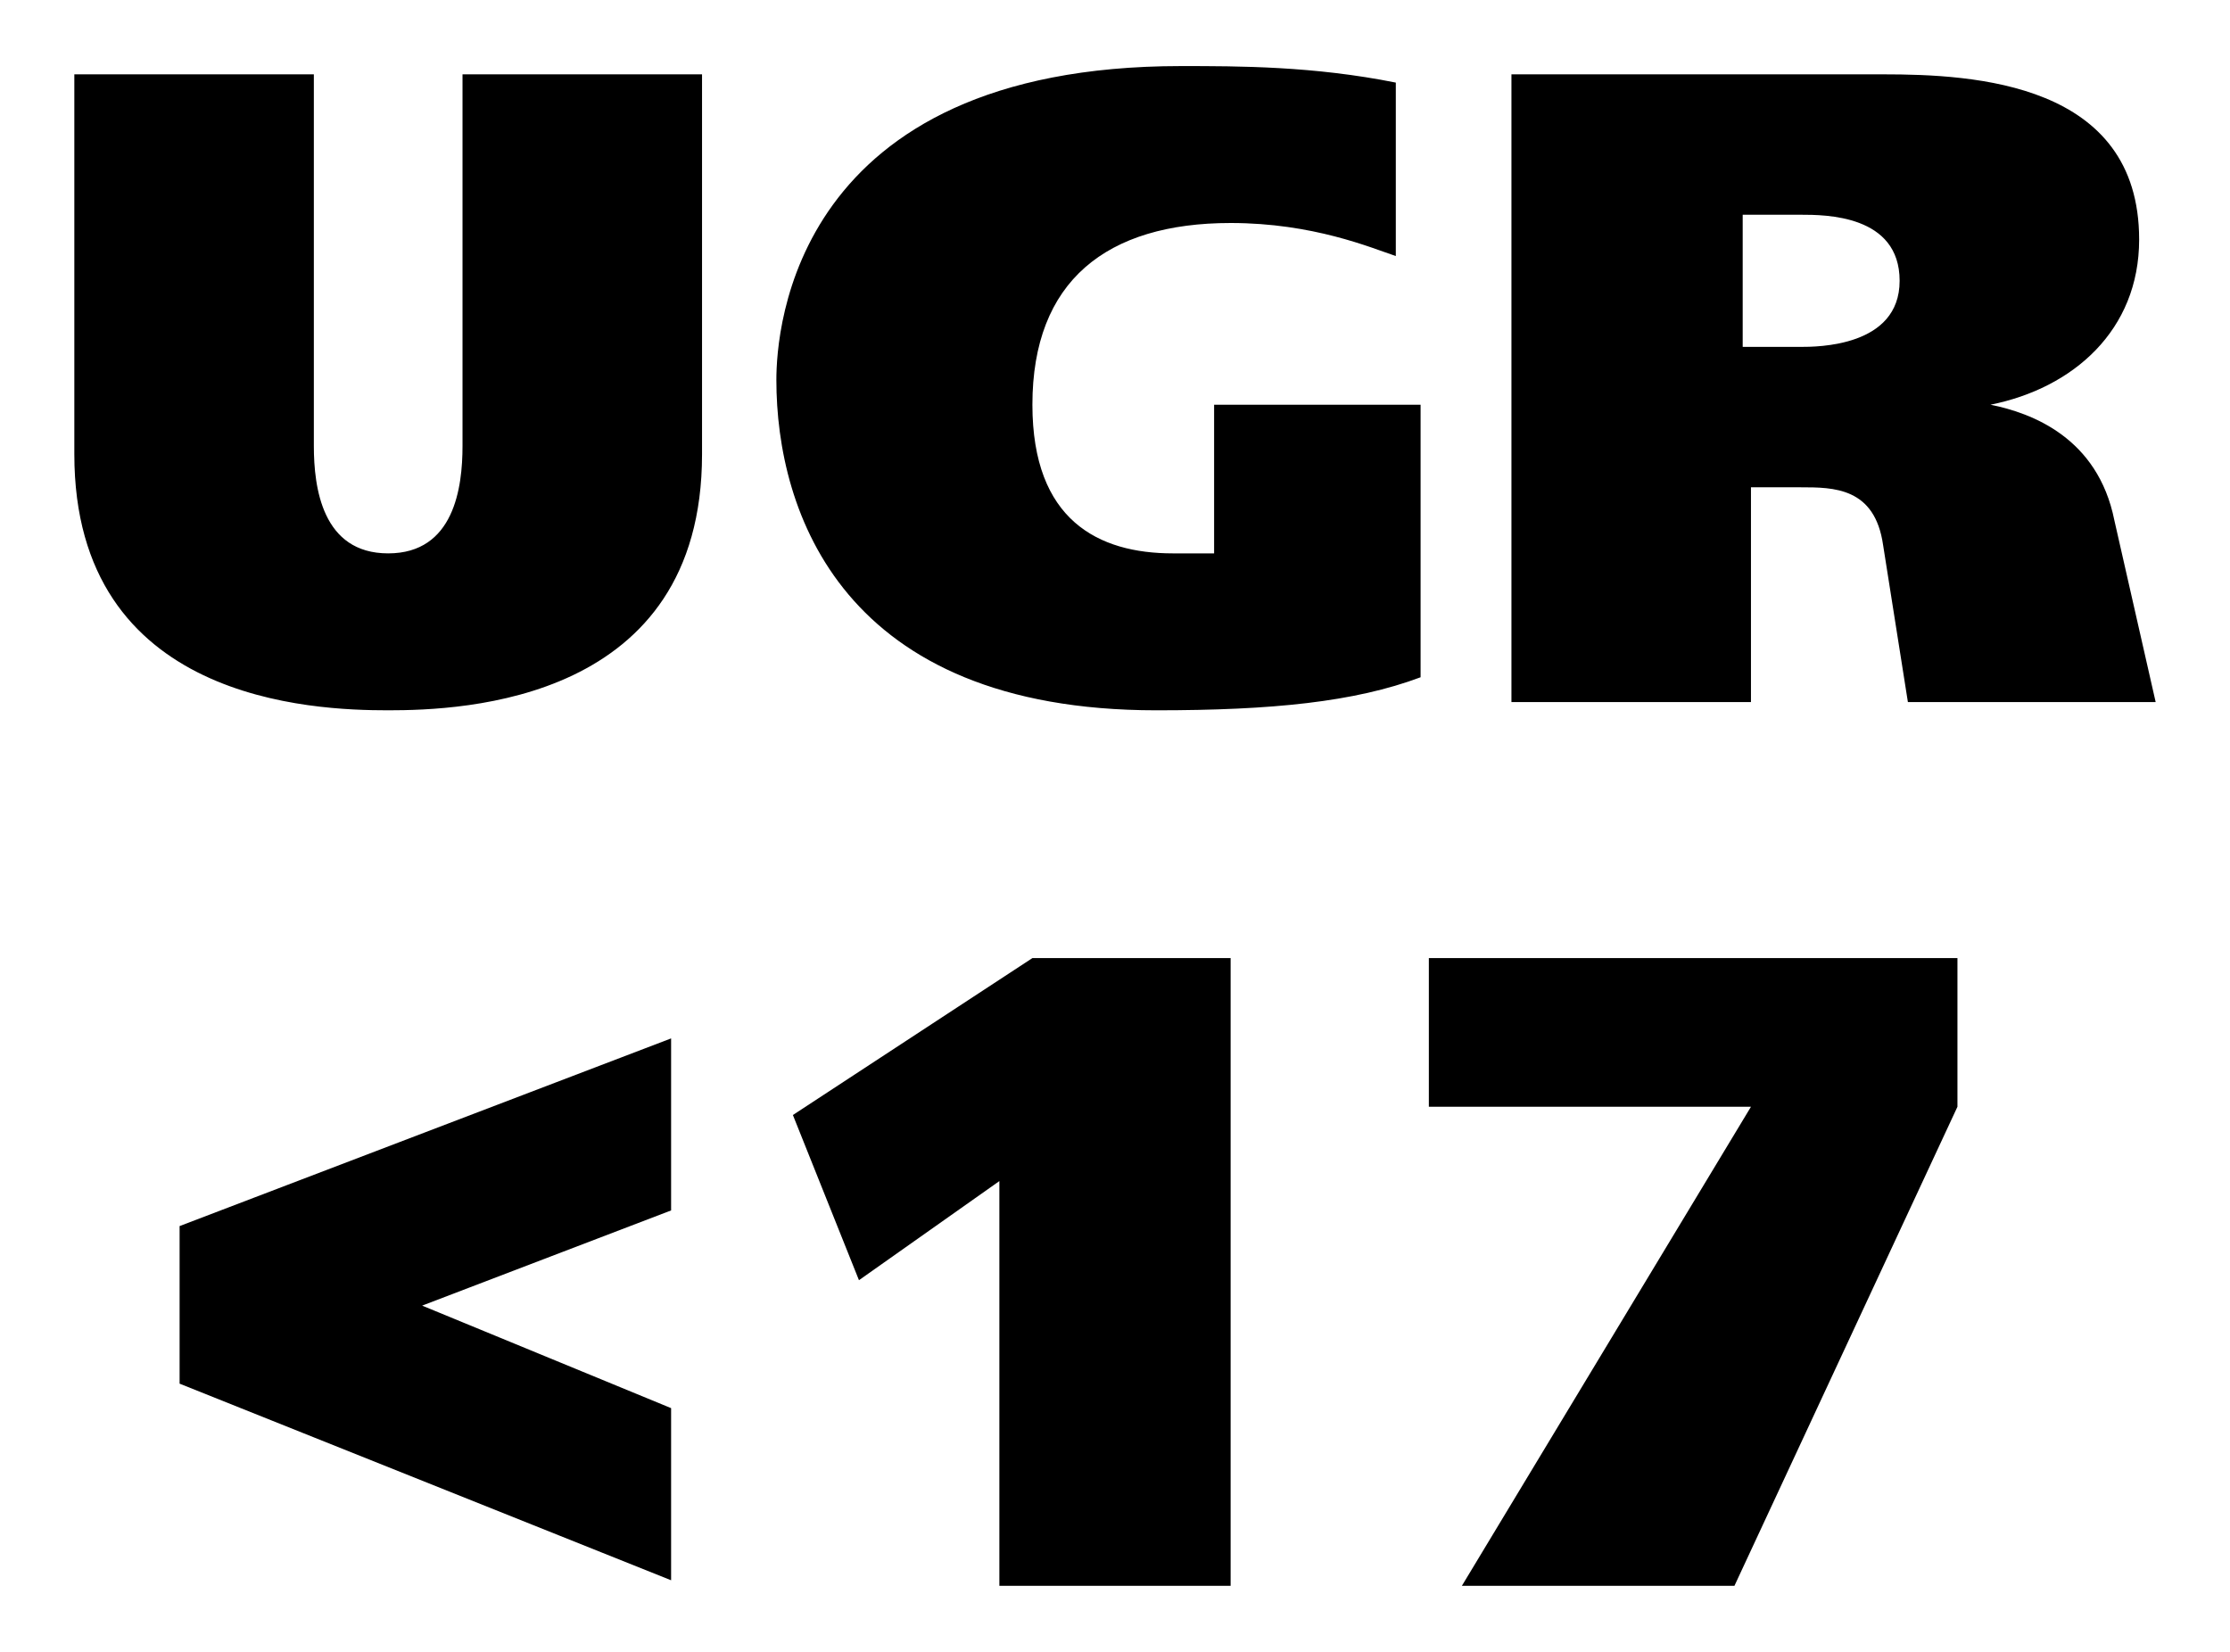
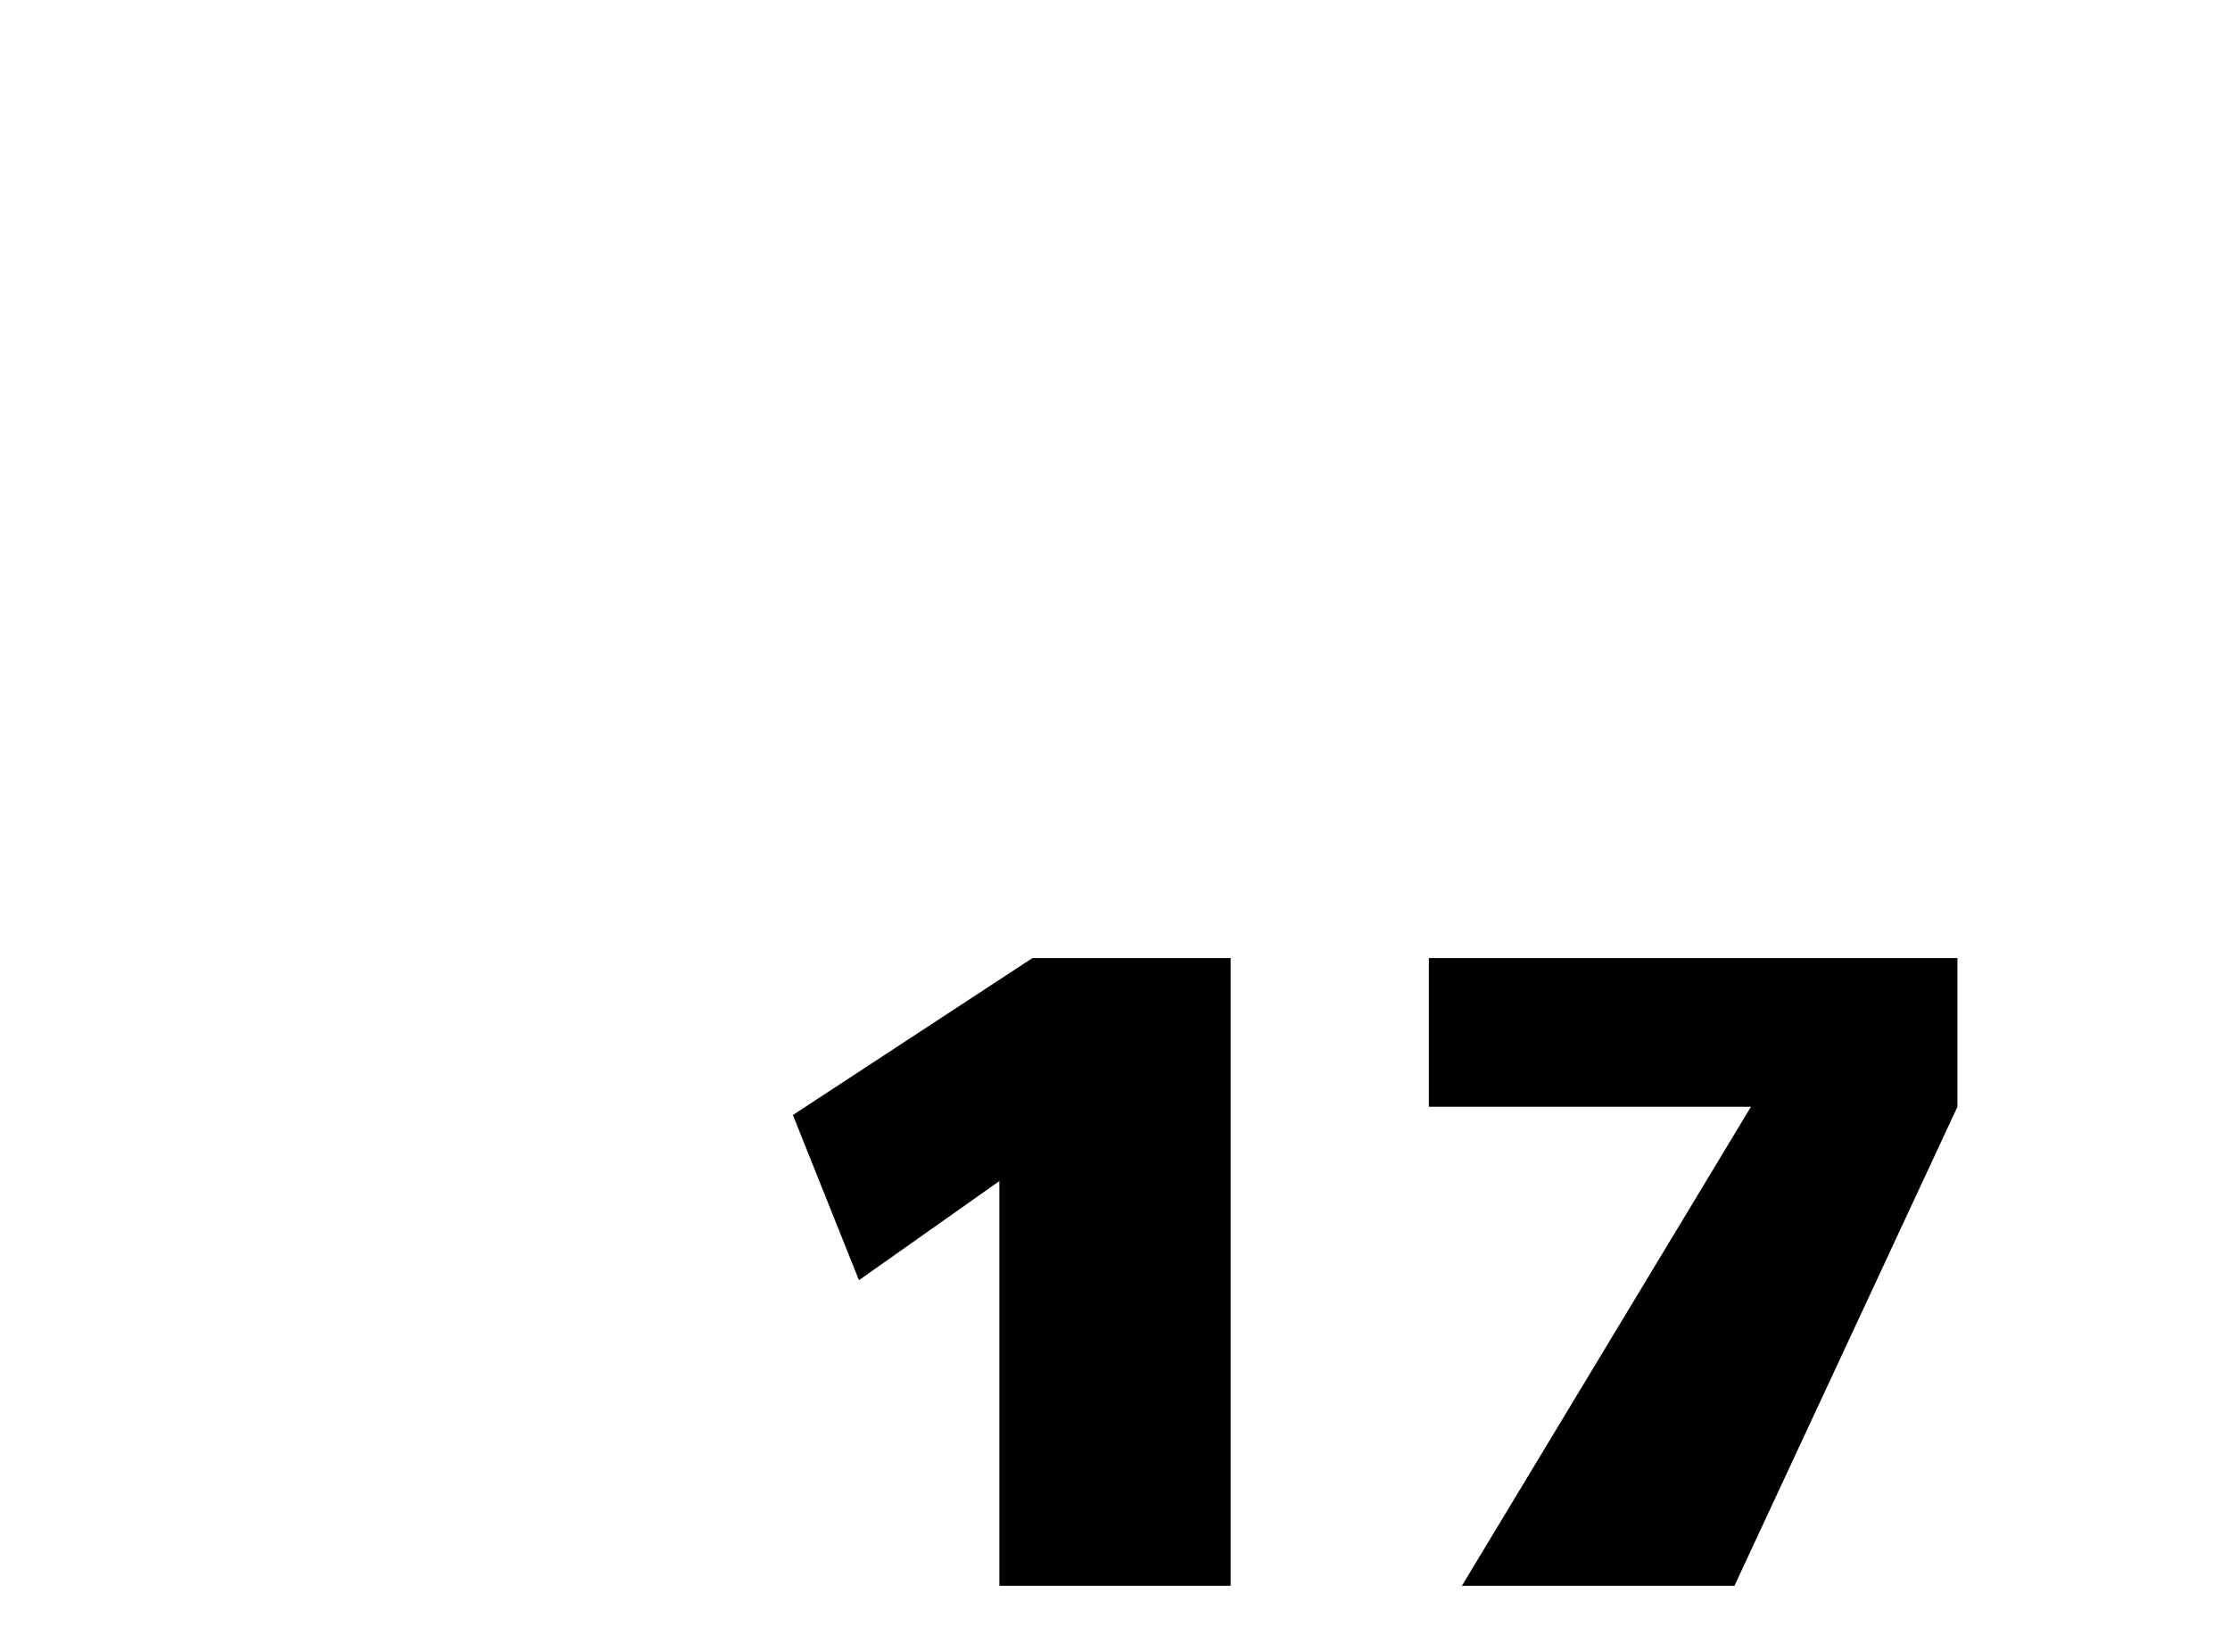
<svg xmlns="http://www.w3.org/2000/svg" xml:space="preserve" width="2.7mm" height="2mm" style="shape-rendering:geometricPrecision; text-rendering:geometricPrecision; image-rendering:optimizeQuality; fill-rule:evenodd; clip-rule:evenodd" viewBox="0 0 270 200">
  <defs>
    <style type="text/css">  .str0 {stroke:black;stroke-width:4.51} .fil0 {fill:black;fill-rule:nonzero}  </style>
  </defs>
  <g id="Слой_x0020_1">
    <g id="_1293617949680">
-       <path class="fil0" d="M9 9l0 46c0,30 29,31 38,31 9,0 38,-1 38,-31l0 -46 -29 0 0 45c0,5 -1,13 -9,13 -8,0 -9,-8 -9,-13l0 -45 -29 0zm163 40l-25 0 0 18c-1,0 -3,0 -5,0 -9,0 -17,-4 -17,-18 0,-15 9,-22 24,-22 10,0 17,3 20,4l0 -21c-10,-2 -19,-2 -26,-2 -47,0 -49,32 -49,38 0,16 8,40 46,40 14,0 24,-1 32,-4l0 -33zm11 -40l0 76 29 0 0 -26 6 0c4,0 9,0 10,7l3 19 30 0 -5 -22c-2,-10 -10,-13 -15,-14l0 0c10,-2 18,-9 18,-20 0,-19 -20,-20 -31,-20l-45 0zm28 17l7 0c3,0 12,0 12,8 0,8 -10,8 -12,8l-7 0 0 -16z" />
-       <polygon class="fil0 str0" points="45,158 79,145 79,129 24,150 24,166 79,188 79,172 " />
      <polygon class="fil0" points="104,155 121,143 121,192 149,192 149,116 125,116 96,135 " />
      <polygon class="fil0" points="173,116 173,134 212,134 177,192 210,192 237,134 237,116 " />
    </g>
  </g>
</svg>